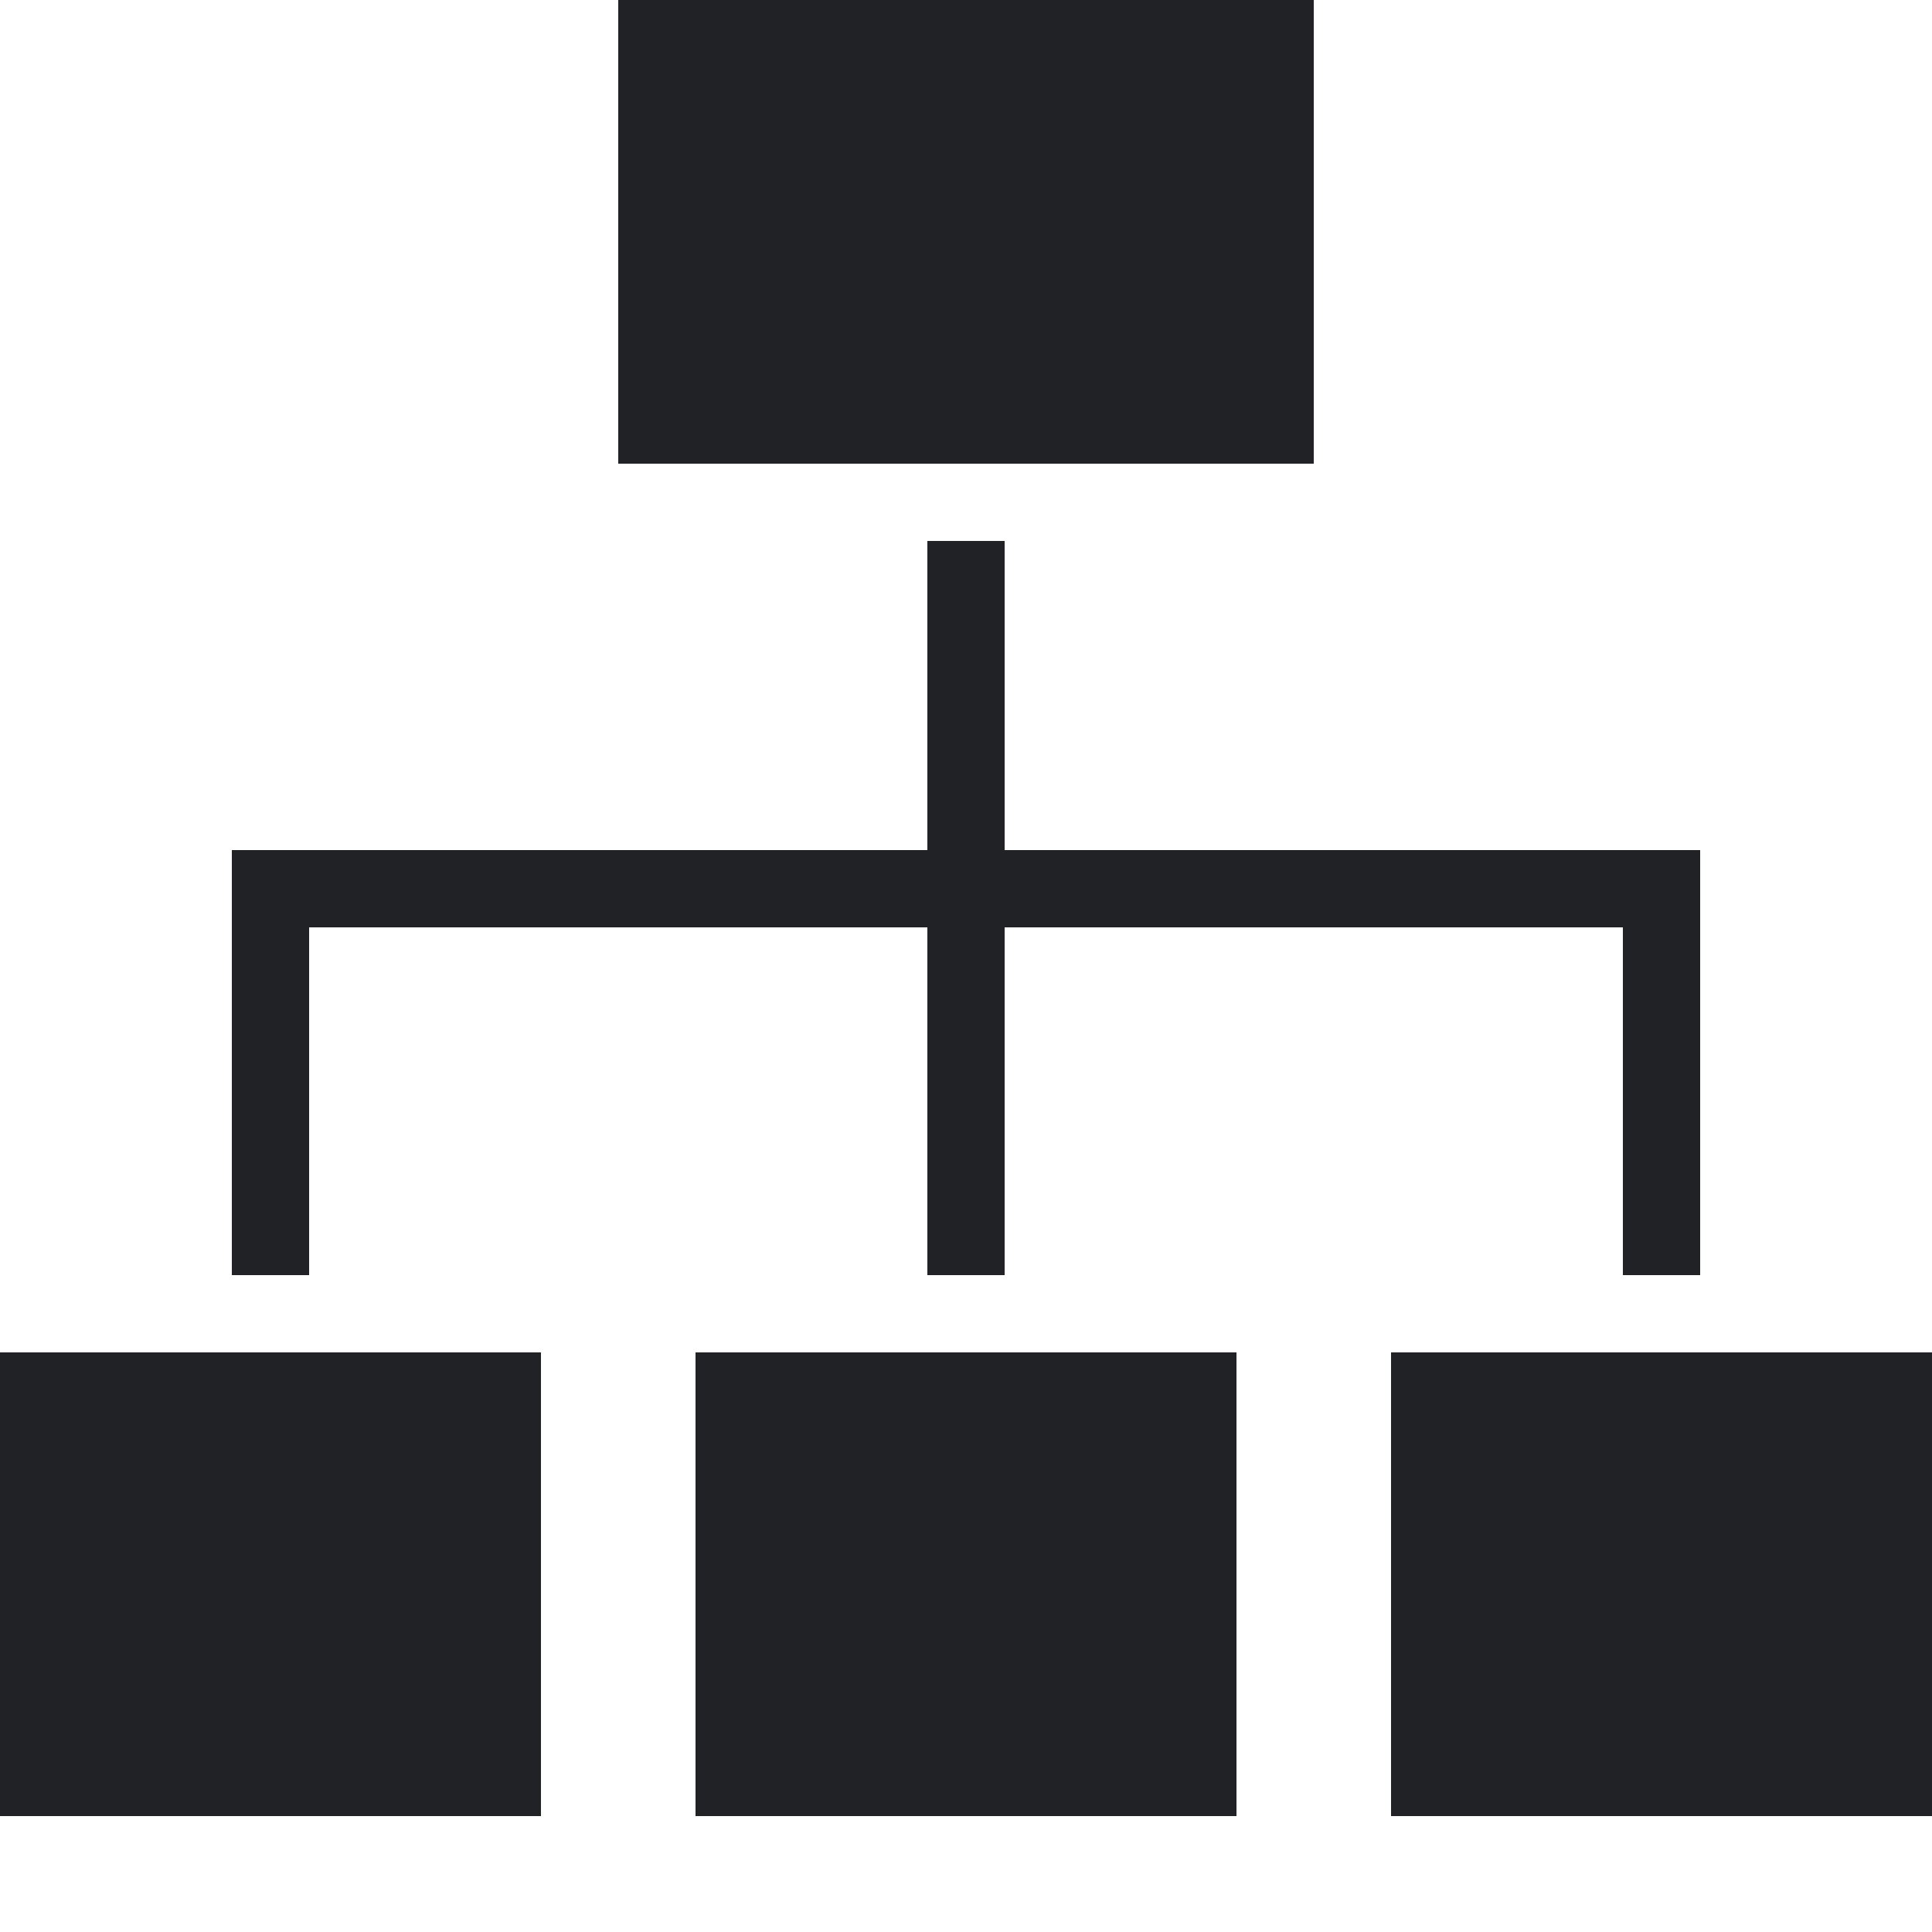
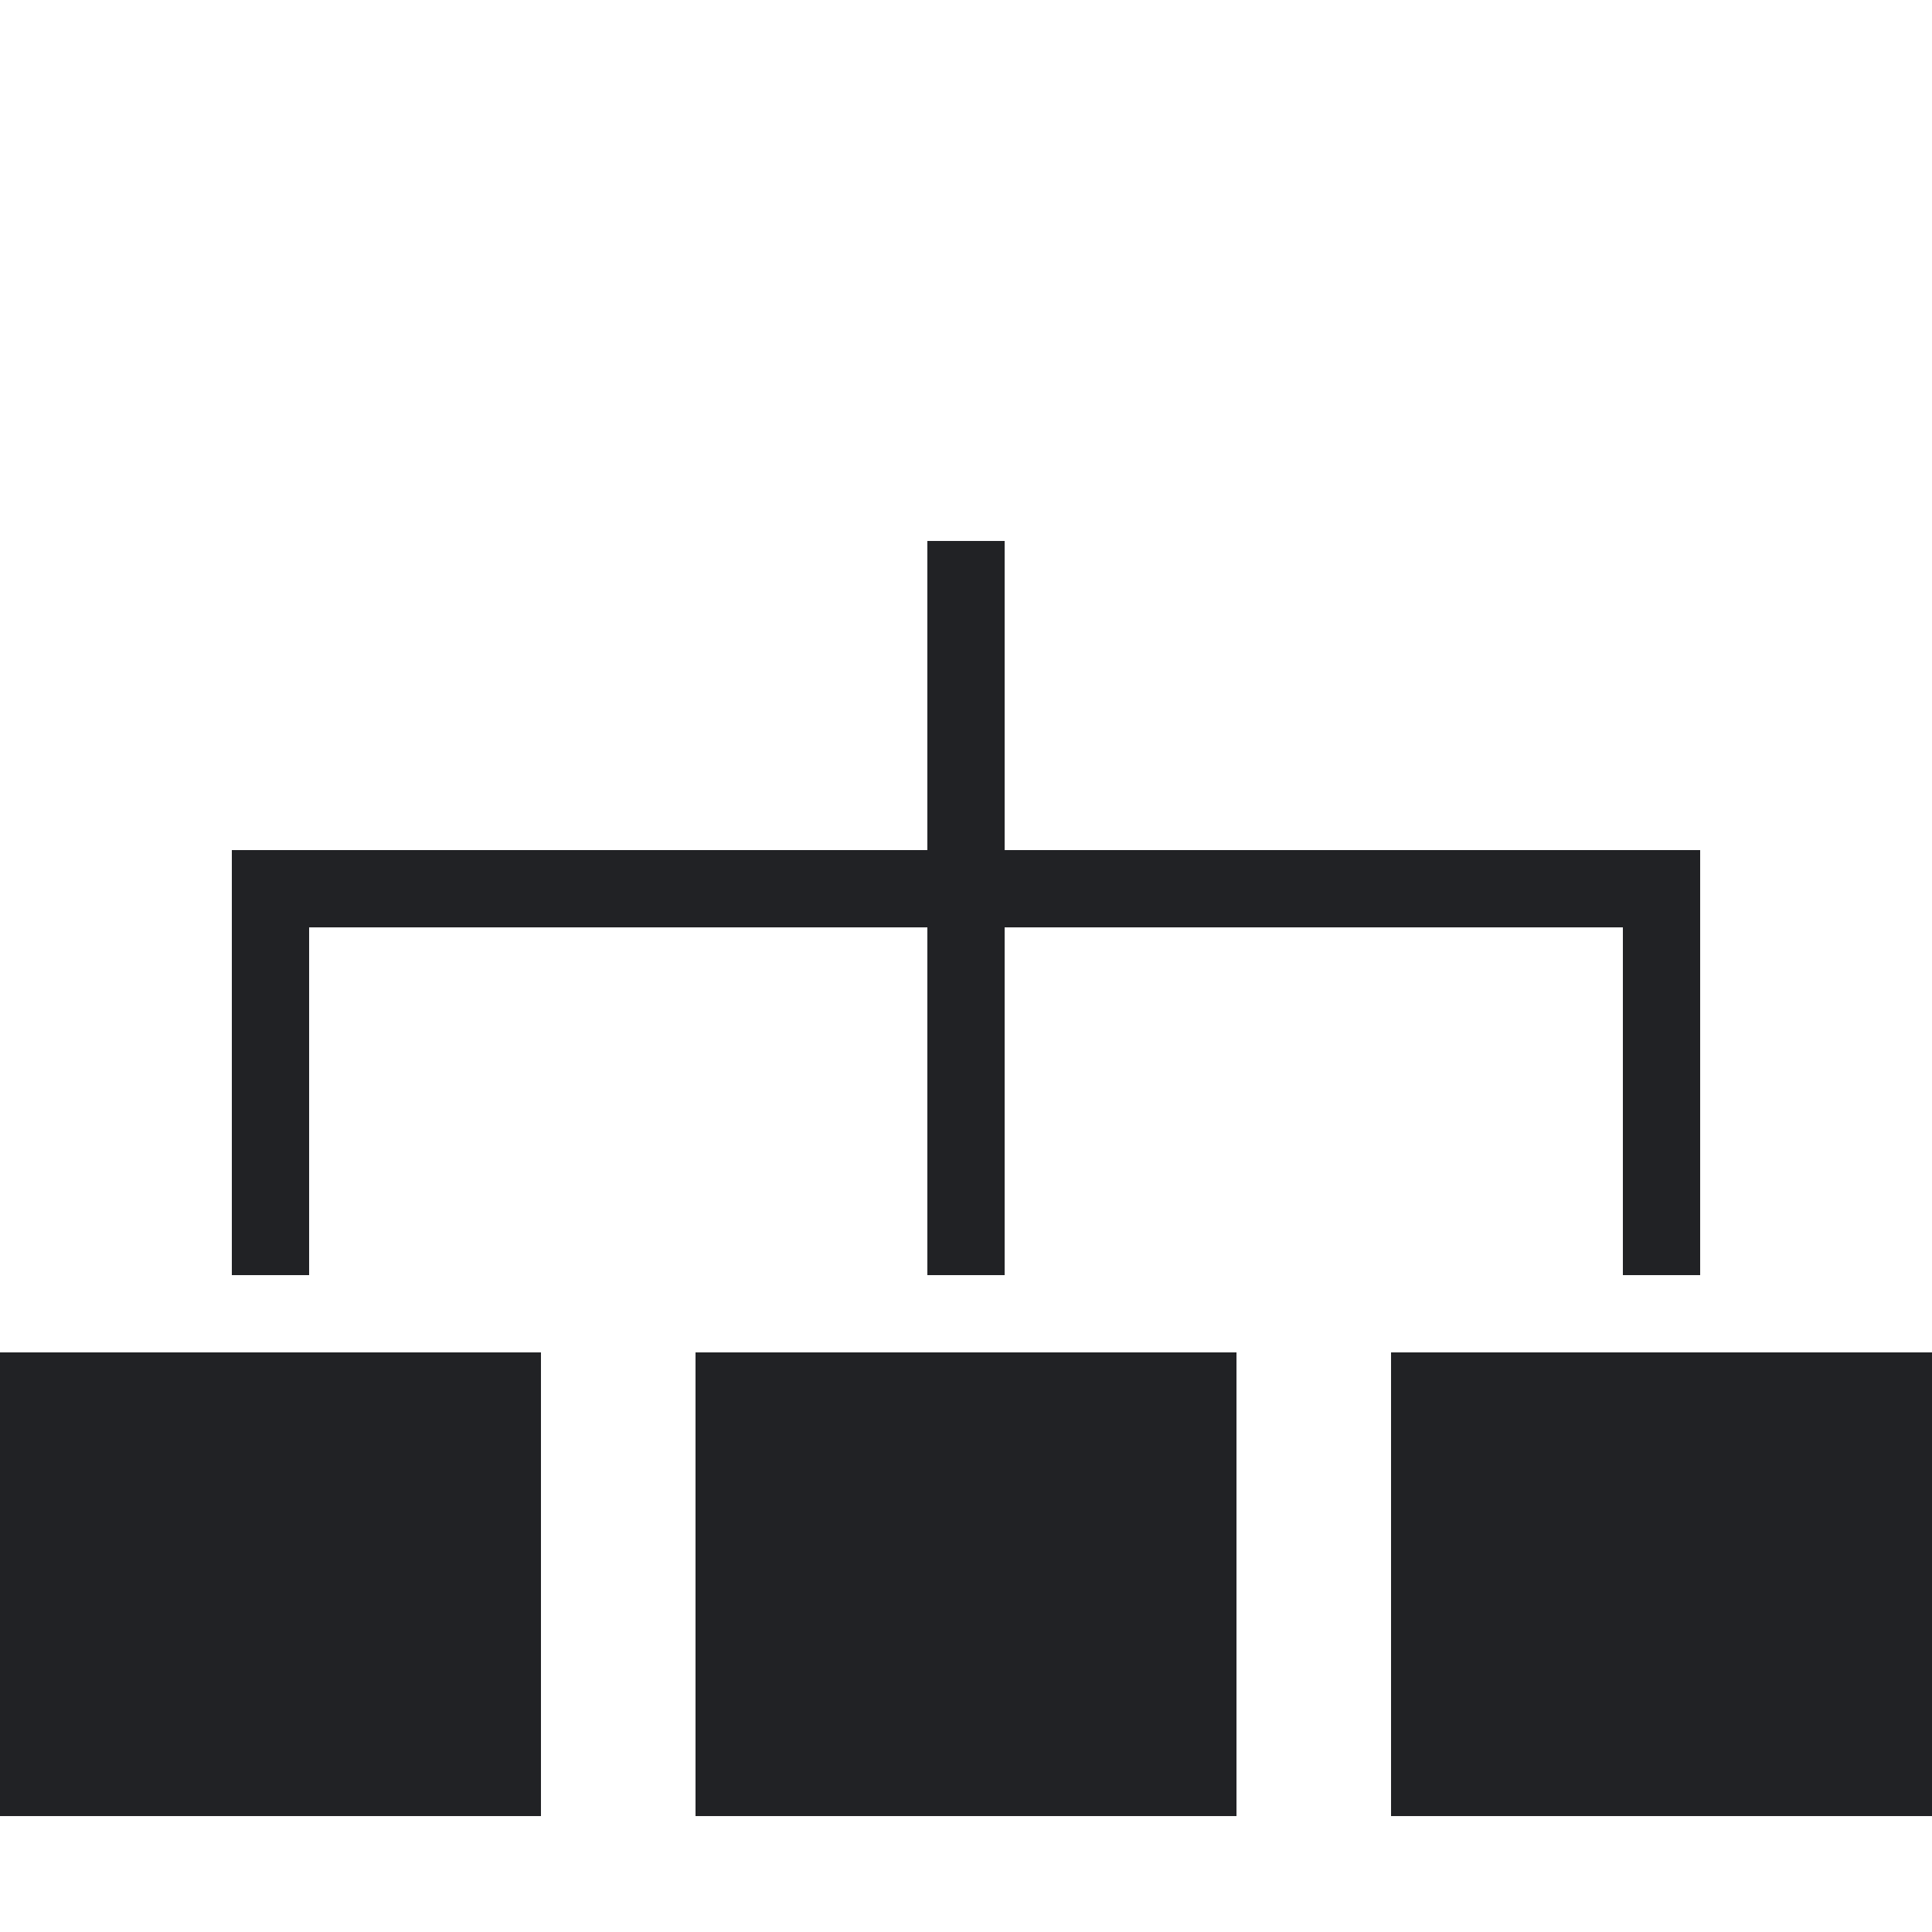
<svg xmlns="http://www.w3.org/2000/svg" width="132" height="132" viewBox="0 0 132 132" fill="none">
-   <path d="M42.24 0V31.68H89.76V0H42.24ZM63.36 36.96V58.08H15.84V87.12H21.12V63.36H63.36V87.12H68.64V63.36H110.88V87.12H116.16V58.08H68.64V36.96H63.36ZM0 92.4V124.08H36.96V92.4H0ZM47.52 92.4V124.08H84.48V92.4H47.52ZM95.04 92.4V124.08H132V92.4H95.04Z" fill="#212225" />
+   <path d="M42.24 0H89.76V0H42.24ZM63.36 36.96V58.08H15.84V87.12H21.12V63.36H63.36V87.12H68.64V63.36H110.88V87.12H116.16V58.08H68.64V36.96H63.36ZM0 92.4V124.08H36.96V92.4H0ZM47.52 92.4V124.08H84.48V92.4H47.52ZM95.04 92.4V124.08H132V92.4H95.04Z" fill="#212225" />
</svg>